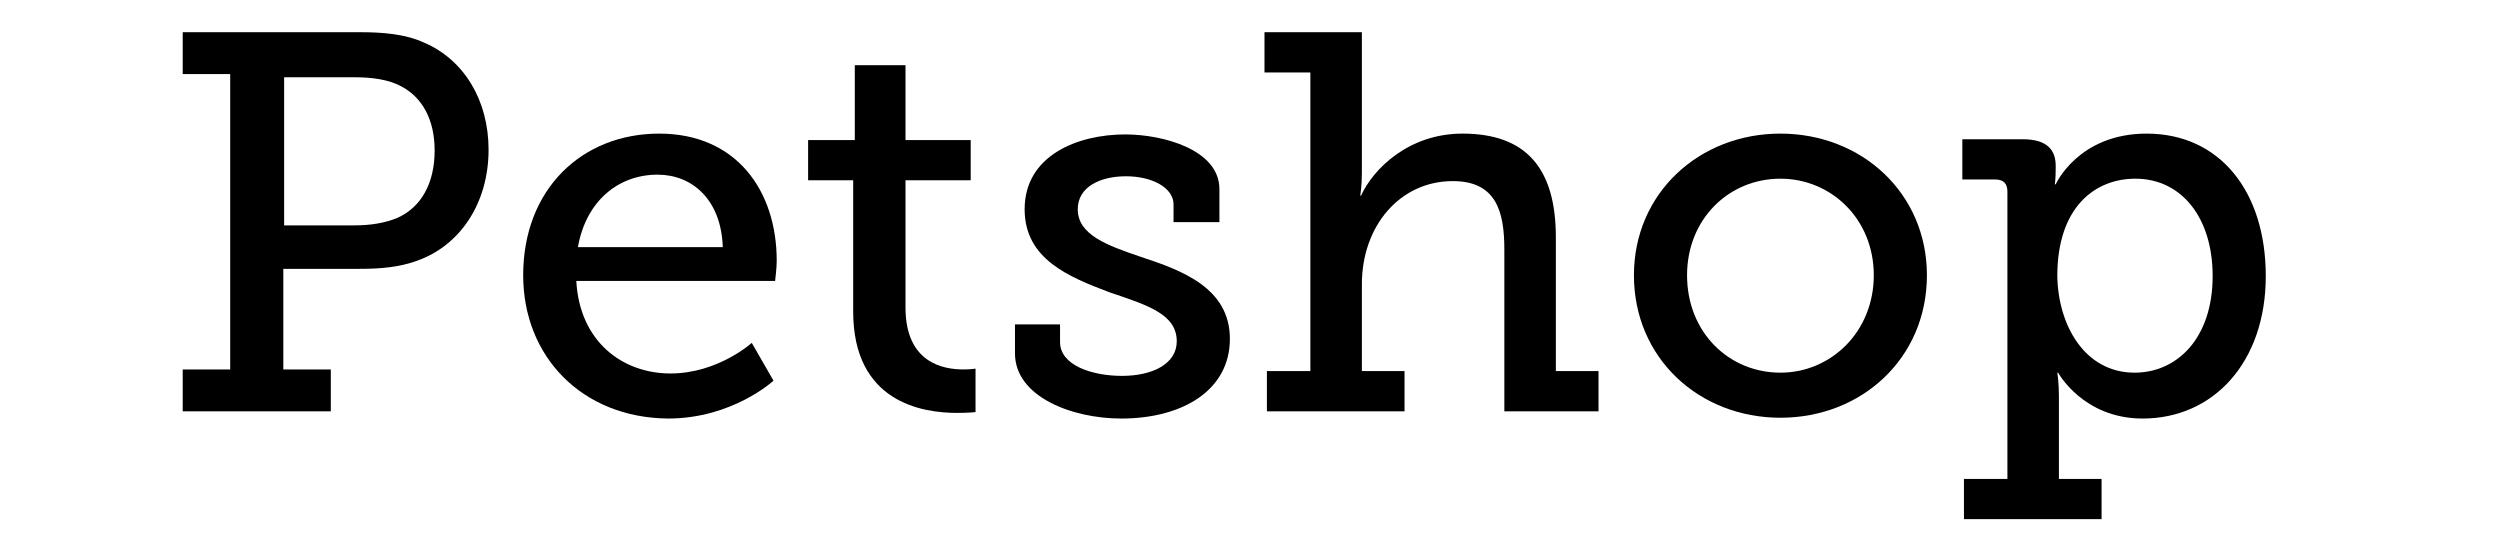
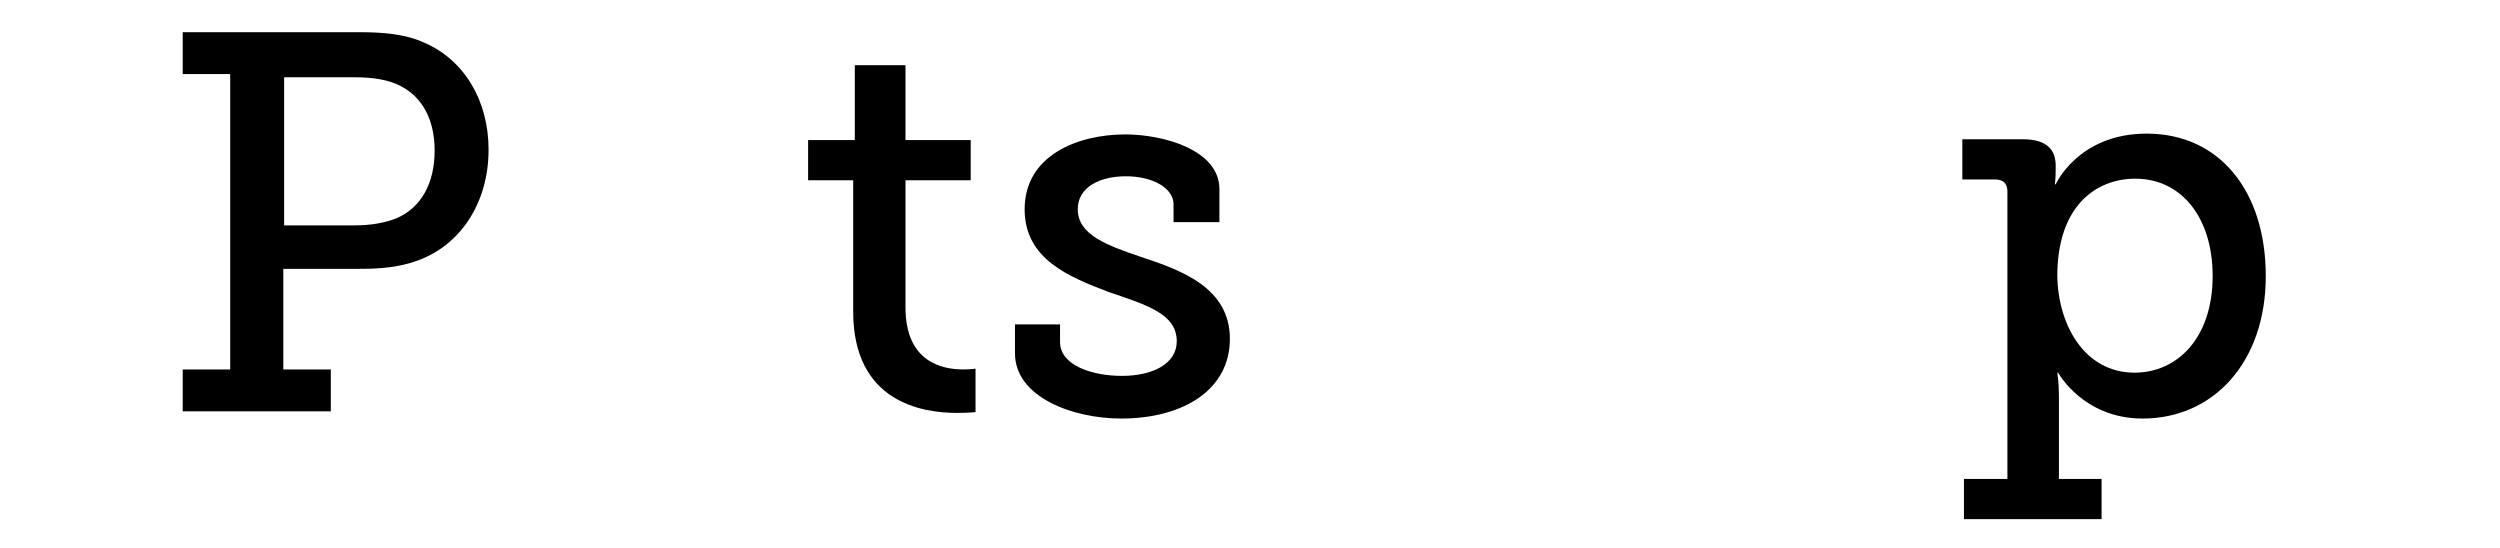
<svg xmlns="http://www.w3.org/2000/svg" version="1.1" id="Layer_1" x="0px" y="0px" viewBox="0 0 310.6 68.1" style="enable-background:new 0 0 310.6 68.1;" xml:space="preserve">
  <g id="Layer_2_00000010292195487403731490000016400454647209088407_">
</g>
  <g id="Layer_4">
</g>
  <g>
    <path d="M22.7,45.9h5.9V9.2h-5.9V4h21.9c2.9,0,5.7,0.2,8.1,1.3c4.9,2.1,8,7.1,8,13.3c0,6.6-3.5,11.9-8.9,13.8c-2.2,0.8-4.5,1-7.1,1   h-9.5v12.5h5.9v5.2H22.7V45.9z M44,28c2.1,0,3.8-0.3,5.3-0.9c3-1.3,4.7-4.3,4.7-8.4c0-3.8-1.5-6.6-4.2-8c-1.5-0.8-3.5-1.1-5.7-1.1   h-8.8V28H44z" />
-     <path d="M81.9,16.6c9.6,0,14.6,7.1,14.6,15.8c0,0.9-0.2,2.5-0.2,2.5H71.6c0.4,7.5,5.7,11.5,11.7,11.5c5.9,0,10.1-3.8,10.1-3.8   l2.7,4.7c0,0-5.1,4.7-13.1,4.7C72.3,51.9,65,44.3,65,34.2C65,23.5,72.3,16.6,81.9,16.6z M89.8,30.7c-0.2-5.9-3.8-9-8.1-9   c-4.9,0-8.9,3.3-9.9,9H89.8z" />
-     <path d="M106.1,22.4h-5.7v-5h5.8V8.1h6.3v9.3h8.1v5h-8.1v15.8c0,6.9,4.7,7.7,7.2,7.7c0.9,0,1.5-0.1,1.5-0.1v5.4   c0,0-0.9,0.1-2.3,0.1c-4.3,0-12.9-1.3-12.9-12.6V22.4z" />
+     <path d="M106.1,22.4h-5.7v-5h5.8V8.1h6.3v9.3h8.1v5h-8.1v15.8c0,6.9,4.7,7.7,7.2,7.7c0.9,0,1.5-0.1,1.5-0.1v5.4   c0,0-0.9,0.1-2.3,0.1c-4.3,0-12.9-1.3-12.9-12.6V22.4" />
    <path d="M126,40.3h5.7v2.2c0,2.9,4,4.2,7.7,4.2c3.8,0,6.8-1.5,6.8-4.3c0-3.4-3.7-4.5-8.4-6.1c-5-1.9-10.5-4.1-10.5-10.3   c0-6.7,6.6-9.3,12.5-9.3c4.7,0,11.7,1.9,11.7,6.8v4.1h-5.7v-2.2c0-2.1-2.7-3.5-5.9-3.5c-3.2,0-6,1.3-6,4.1c0,3.2,3.7,4.5,7.8,5.9   c5.2,1.7,11.1,3.9,11.1,10.2c0,6.4-5.9,9.9-13.5,9.9c-6.1,0-13.2-2.7-13.2-8.1V40.3z" />
-     <path d="M157.5,46.1h5.3V9h-5.7V4h12.1v17.5c0,1.6-0.2,2.8-0.2,2.8h0.1c1.5-3.3,5.9-7.7,12.6-7.7c7.9,0,11.6,4.3,11.6,12.9v16.6   h5.3v5h-11.7V31c0-4.7-1-8.5-6.4-8.5c-6.6,0-11.3,5.6-11.3,12.8v10.8h5.3v5h-17.1V46.1z" />
-     <path d="M221.2,16.6c10.1,0,18.2,7.4,18.2,17.6c0,10.3-8.1,17.7-18.2,17.7S203,44.5,203,34.2C203,24,211.1,16.6,221.2,16.6z    M221.2,46.3c6.3,0,11.6-5.1,11.6-12.1c0-7-5.3-12-11.6-12c-6.4,0-11.6,5-11.6,12C209.6,41.3,214.8,46.3,221.2,46.3z" />
    <path d="M249.4,59.5V23.8c0-1-0.5-1.5-1.5-1.5h-4.1v-5h7.5c3,0,4.1,1.3,4.1,3.3V21c0,1.1-0.1,1.9-0.1,1.9h0.1c0,0,2.8-6.3,11.3-6.3   c9.1,0,14.8,7.2,14.8,17.7c0,10.7-6.5,17.7-15.3,17.7c-7.4,0-10.5-5.7-10.5-5.7h-0.1c0,0,0.2,1.2,0.2,2.9v10.3h5.3v5h-17.1v-5   H249.4z M265.2,46.3c5.3,0,9.7-4.3,9.7-12c0-7.3-3.9-12.1-9.6-12.1c-5,0-9.7,3.5-9.7,12.1C255.7,40.4,259,46.3,265.2,46.3z" />
  </g>
</svg>